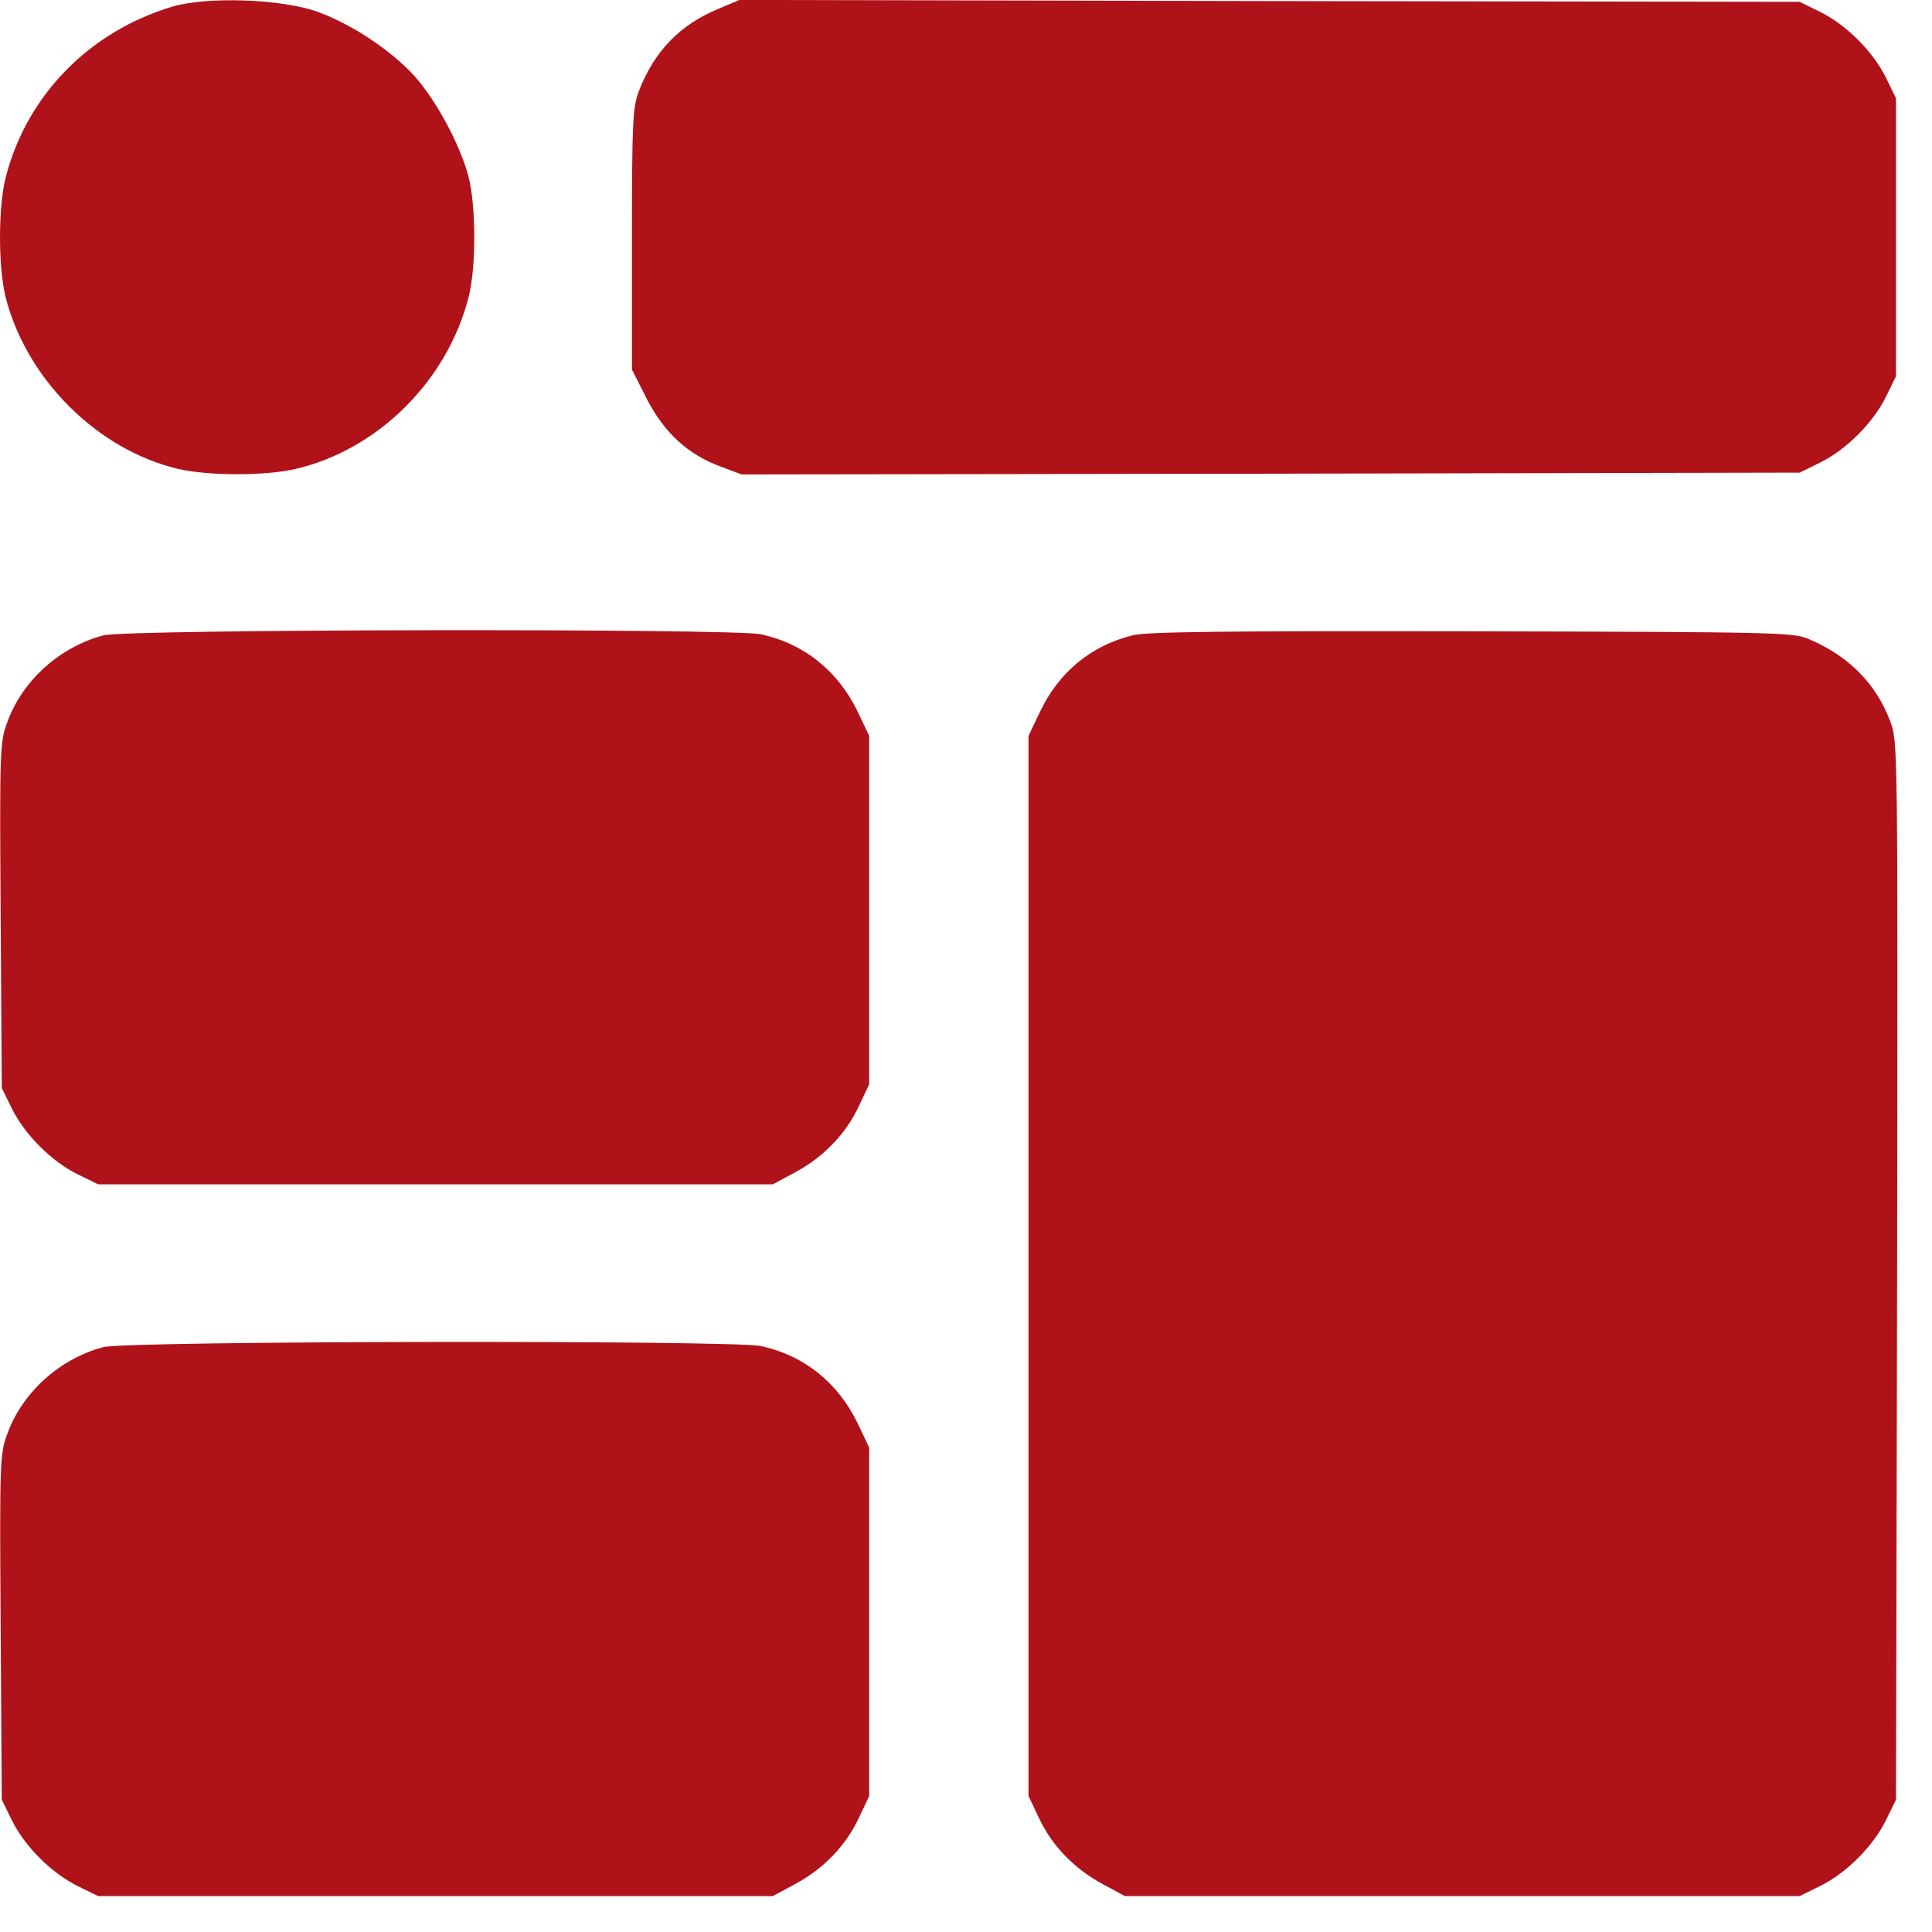
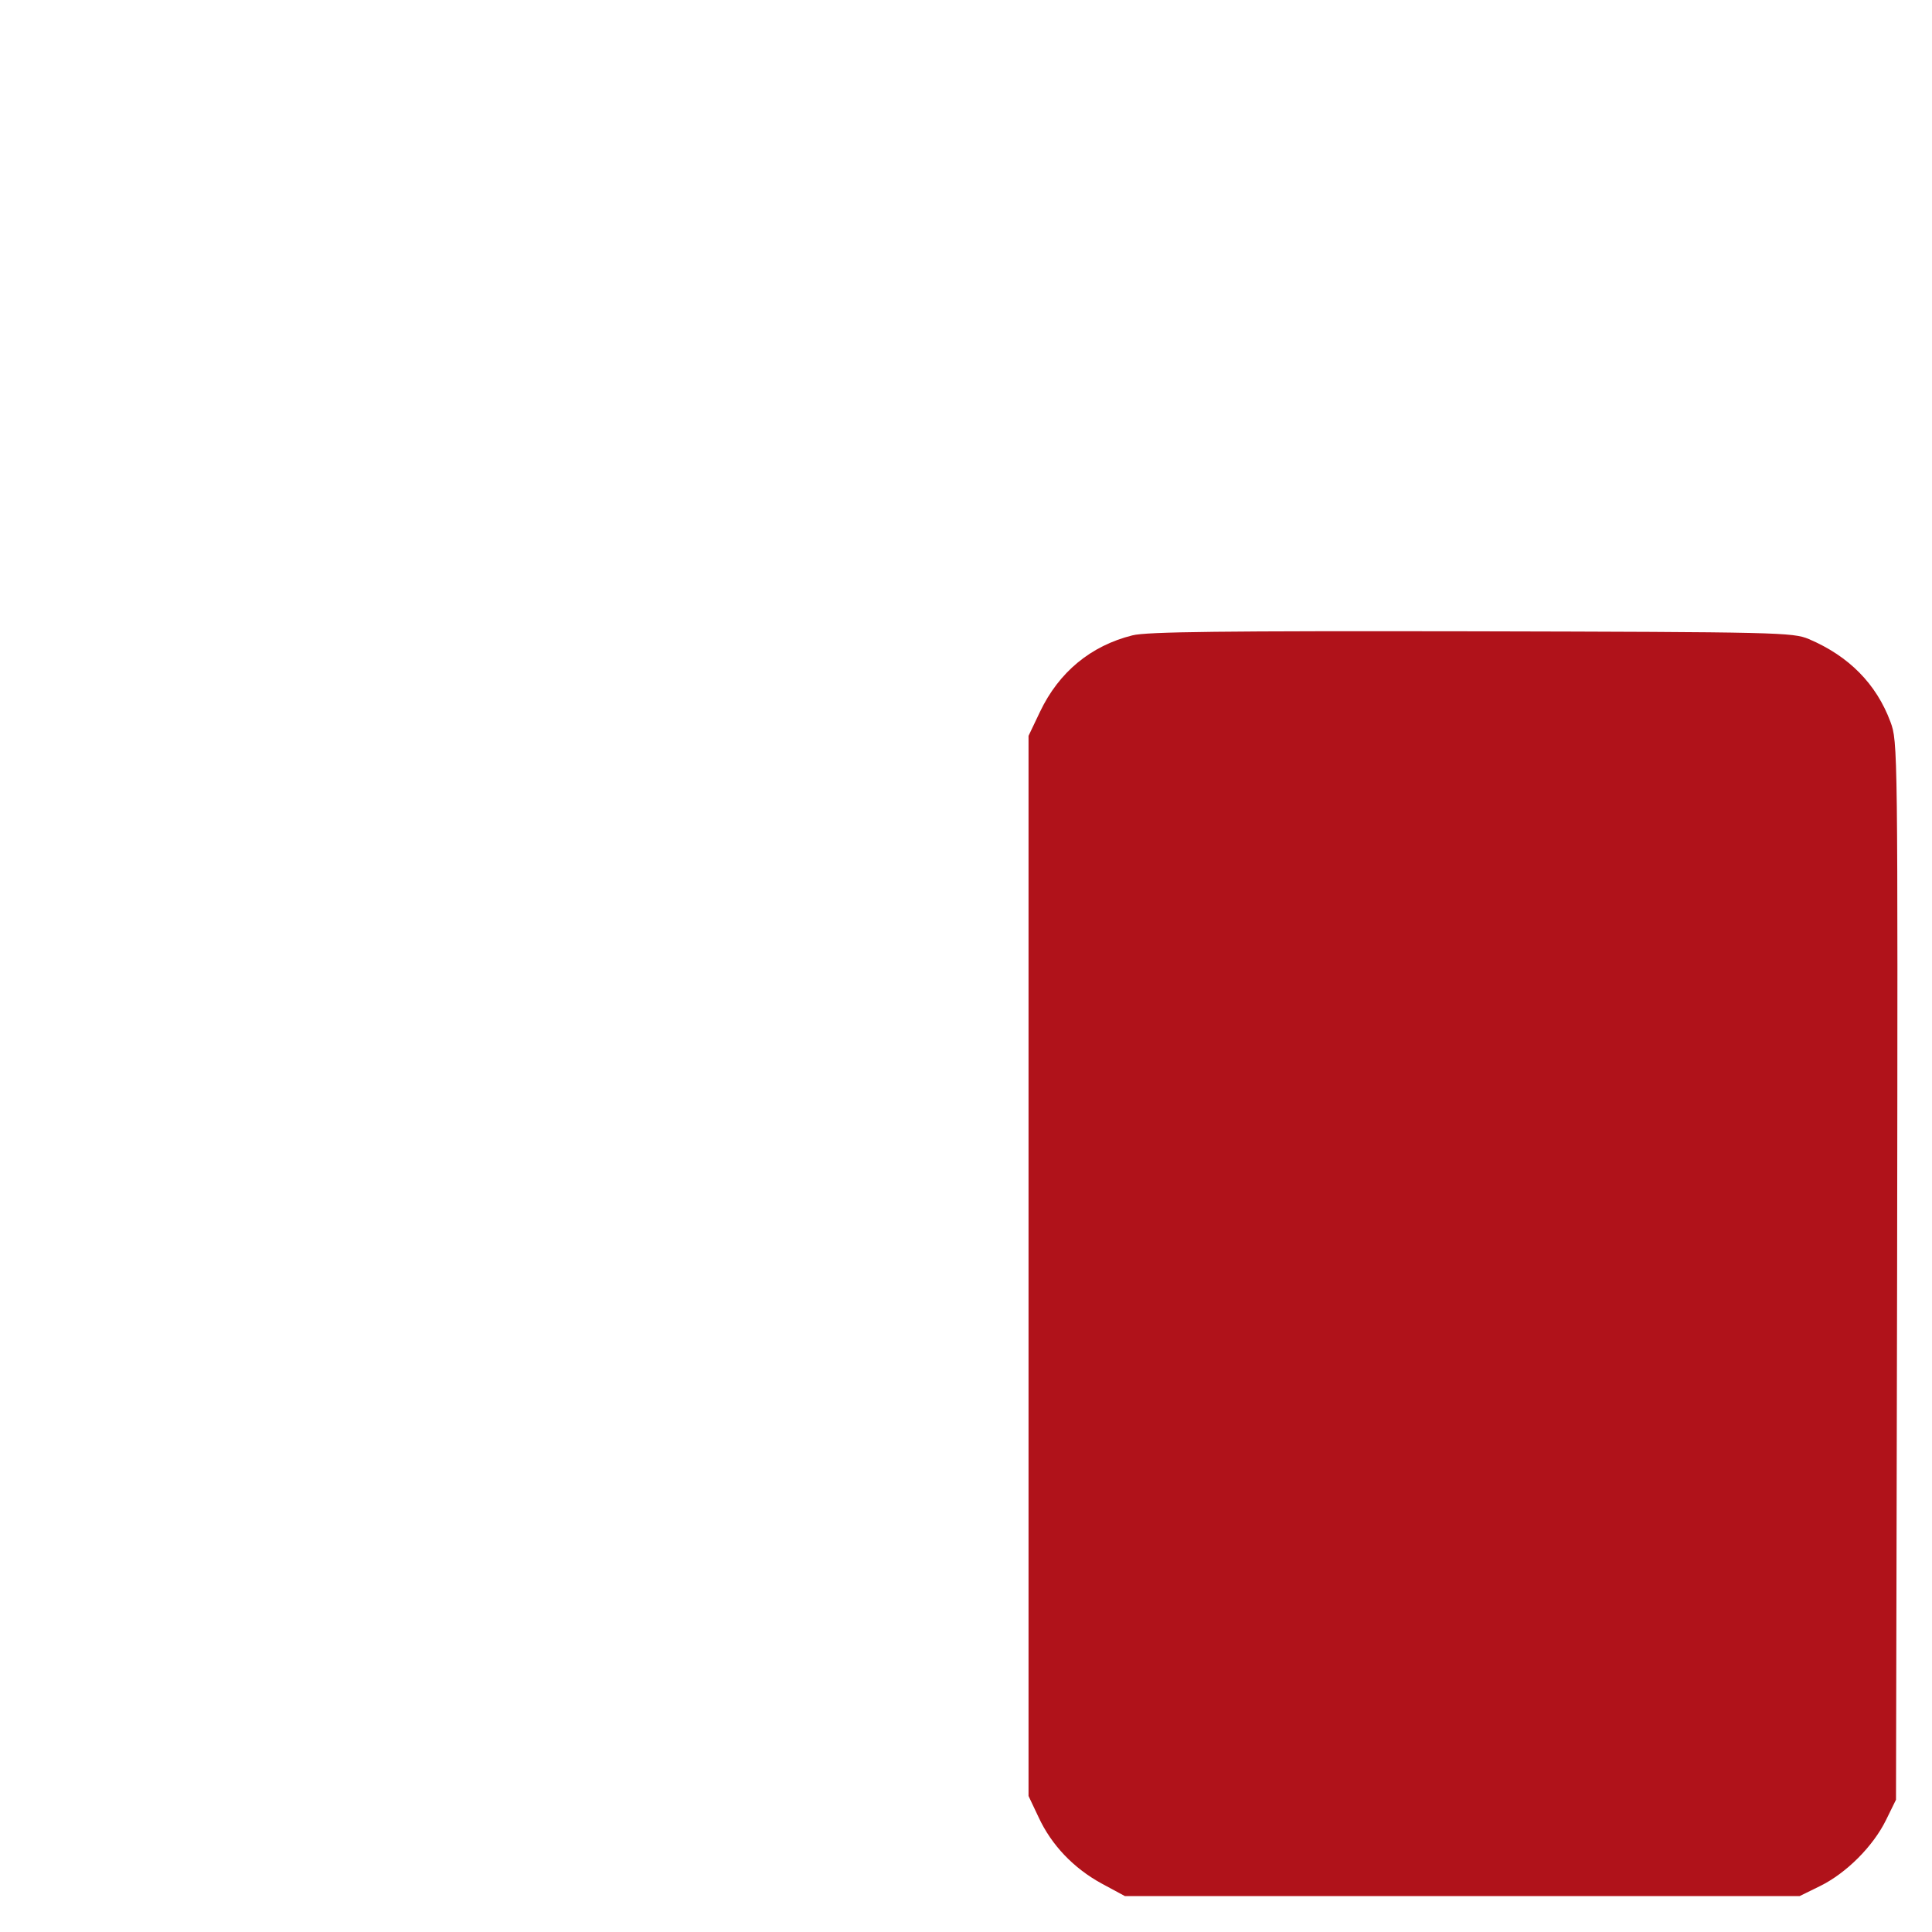
<svg xmlns="http://www.w3.org/2000/svg" width="38" height="38" viewBox="0 0 38 38" fill="none">
-   <path d="M3.389 0.131C1.755 0.62 0.53 1.874 0.115 3.478C-0.038 4.061 -0.038 5.271 0.115 5.862C0.53 7.466 1.923 8.851 3.505 9.223C4.103 9.362 5.226 9.362 5.816 9.223C7.435 8.844 8.791 7.495 9.214 5.855C9.367 5.271 9.367 4.061 9.214 3.471C9.054 2.858 8.594 1.998 8.164 1.509C7.698 0.992 6.917 0.474 6.247 0.233C5.547 -0.022 4.074 -0.073 3.389 0.131Z" fill="#B0121A" />
-   <path d="M14.129 0.174C13.37 0.488 12.867 1.013 12.568 1.786C12.444 2.121 12.43 2.369 12.43 4.709V7.269L12.721 7.845C13.064 8.508 13.523 8.938 14.18 9.179L14.588 9.332L24.992 9.317L35.397 9.296L35.798 9.099C36.315 8.844 36.84 8.319 37.096 7.801L37.292 7.4V4.666V1.932L37.096 1.531C36.84 1.013 36.315 0.488 35.798 0.233L35.397 0.036L24.97 0.021L14.544 -0.001L14.129 0.174Z" fill="#B0121A" />
-   <path d="M2.033 12.497C1.18 12.723 0.45 13.379 0.152 14.181C-0.002 14.589 -0.009 14.677 0.013 18.002L0.035 21.399L0.232 21.8C0.487 22.318 1.012 22.843 1.53 23.098L1.931 23.295H8.566H15.2L15.66 23.047C16.207 22.748 16.644 22.296 16.899 21.742L17.096 21.326V17.899V14.473L16.87 13.999C16.484 13.197 15.813 12.657 14.96 12.475C14.391 12.358 2.492 12.373 2.033 12.497Z" fill="#B0121A" />
  <path d="M22.272 12.497C21.455 12.701 20.828 13.219 20.456 13.999L20.23 14.473V24.899V35.325L20.427 35.741C20.683 36.295 21.12 36.747 21.667 37.046L22.126 37.294H28.761H35.396L35.797 37.097C36.315 36.842 36.84 36.317 37.095 35.799L37.292 35.398L37.314 24.994C37.328 14.662 37.328 14.589 37.182 14.196C36.905 13.452 36.366 12.905 35.578 12.57C35.265 12.438 34.988 12.431 28.943 12.417C24.095 12.409 22.549 12.424 22.272 12.497Z" fill="#B0121A" />
-   <path d="M2.033 26.496C1.18 26.722 0.45 27.378 0.152 28.18C-0.002 28.588 -0.009 28.676 0.013 32.001L0.035 35.398L0.232 35.799C0.487 36.317 1.012 36.842 1.53 37.097L1.931 37.294H8.566H15.2L15.66 37.046C16.207 36.747 16.644 36.295 16.899 35.741L17.096 35.325V31.898V28.472L16.87 27.998C16.484 27.196 15.813 26.656 14.96 26.474C14.391 26.357 2.492 26.372 2.033 26.496Z" fill="#B0121A" />
</svg>